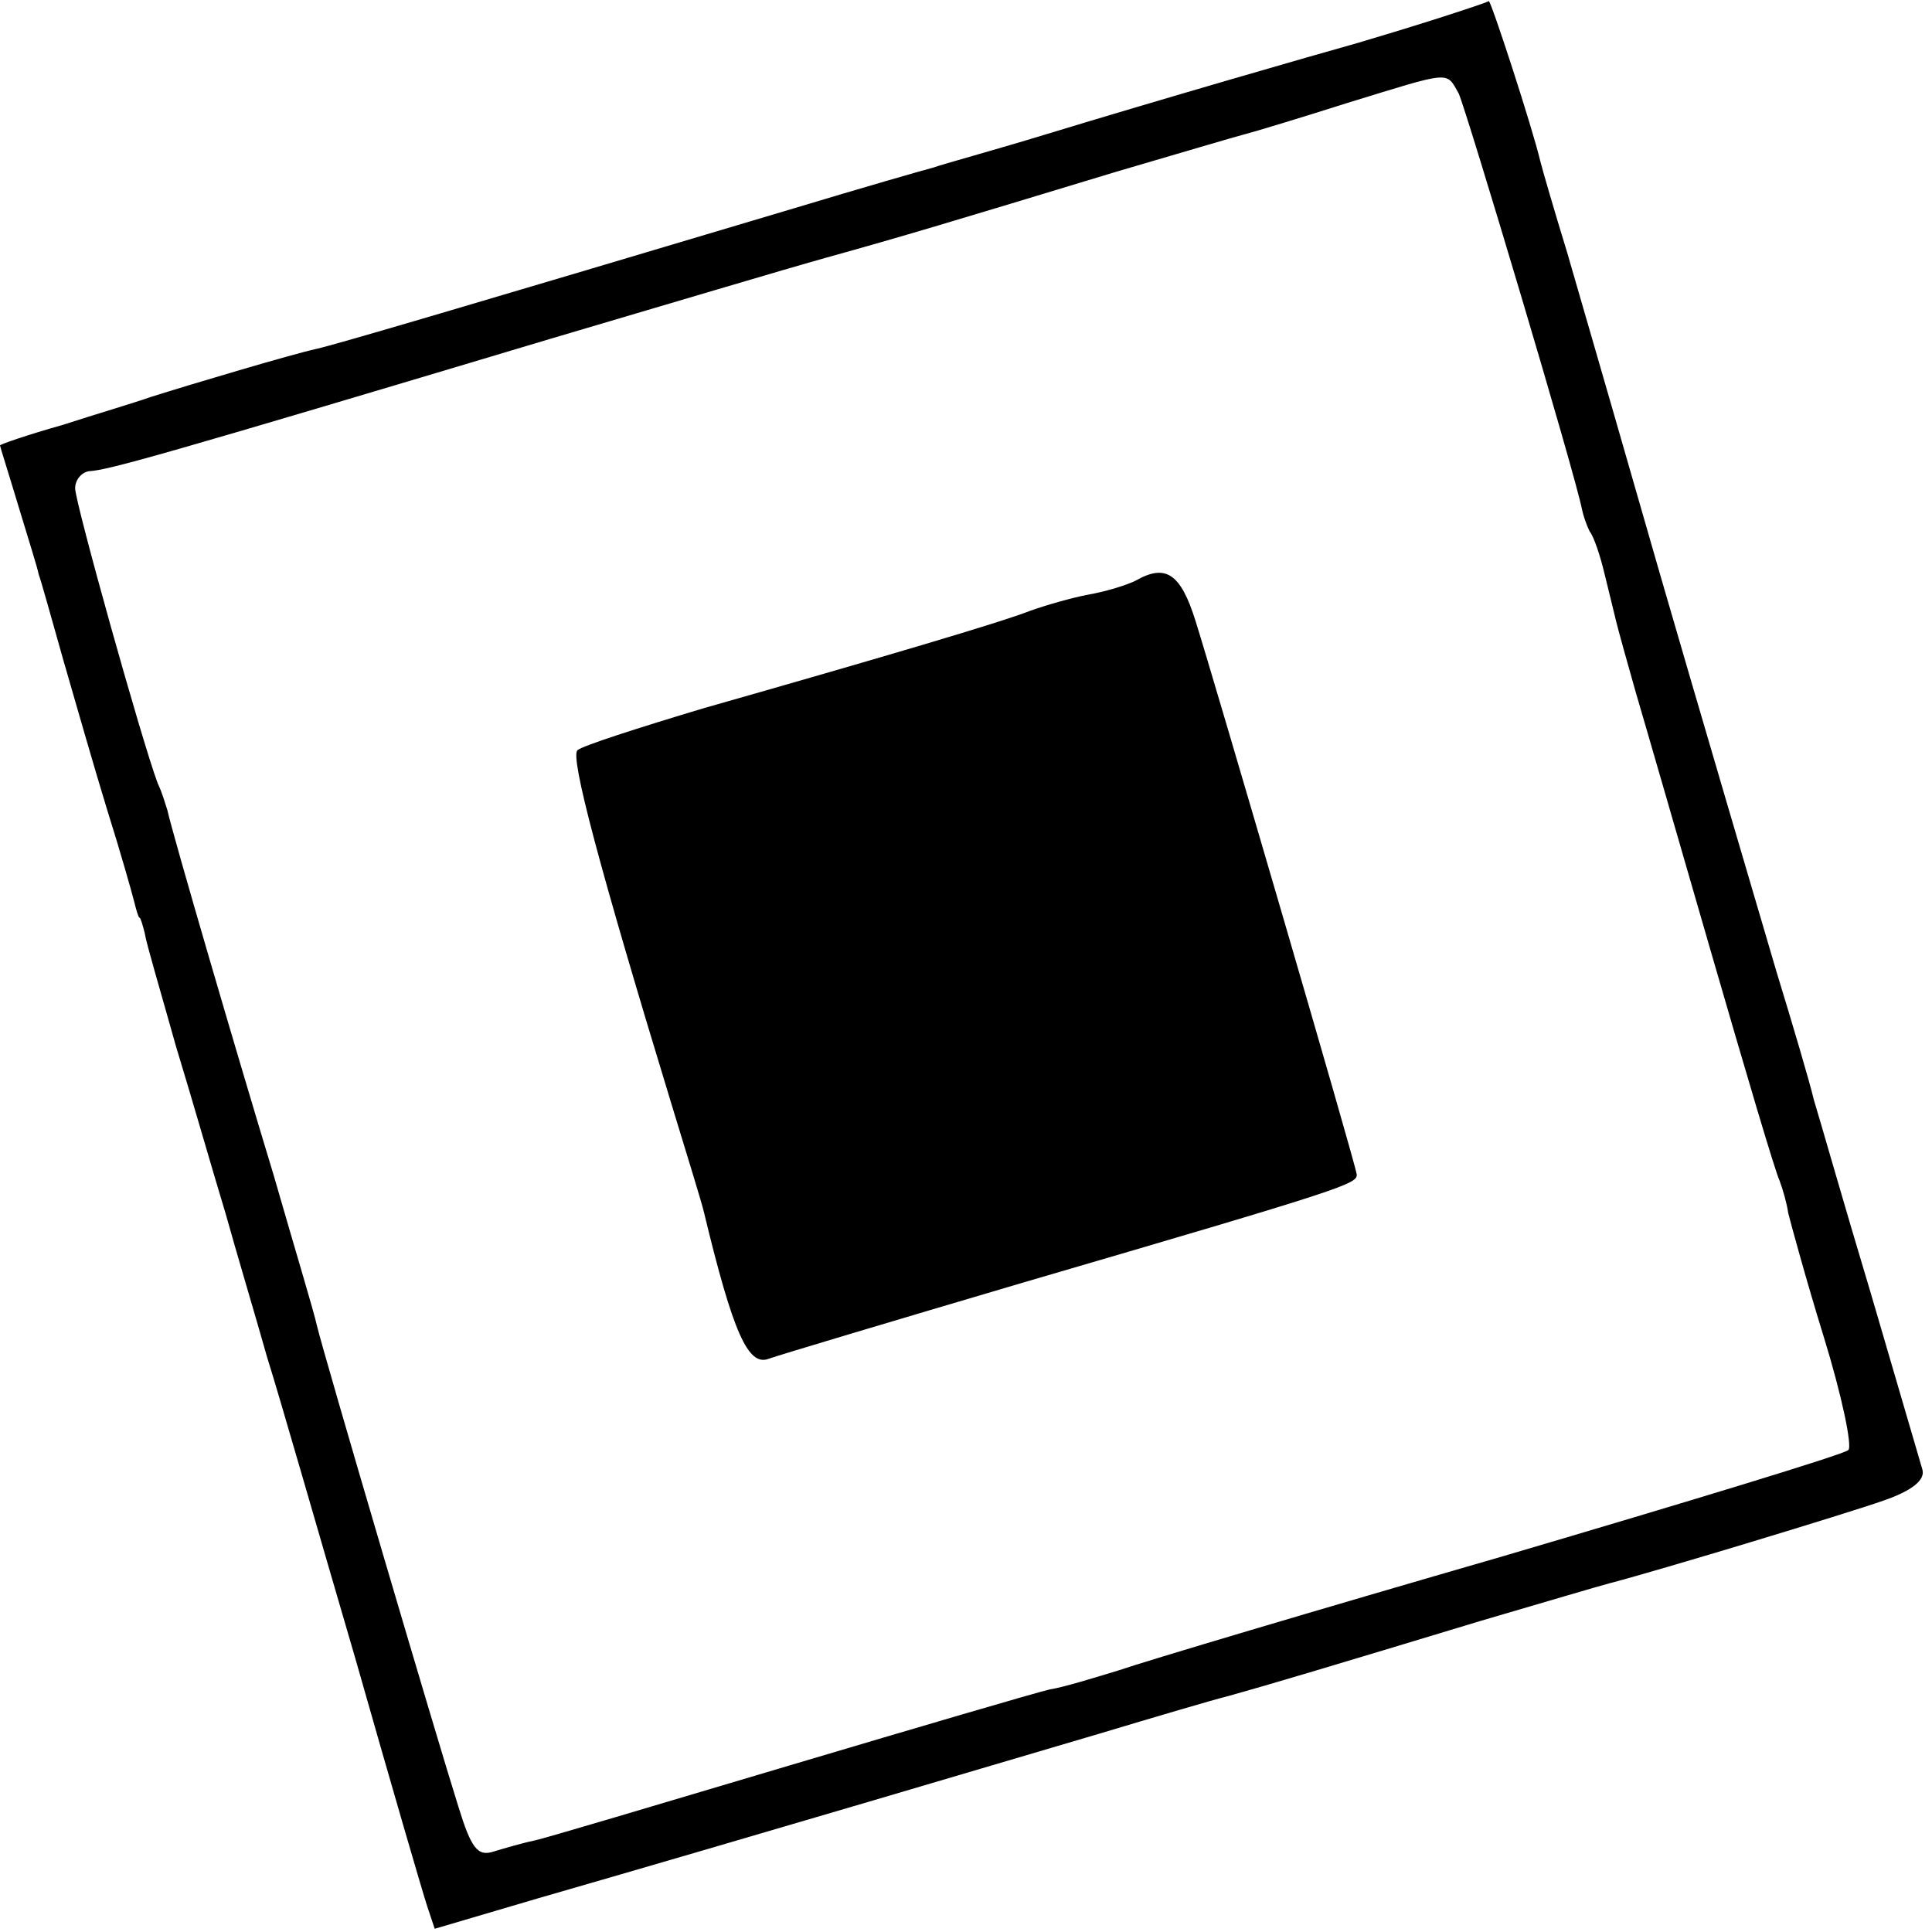
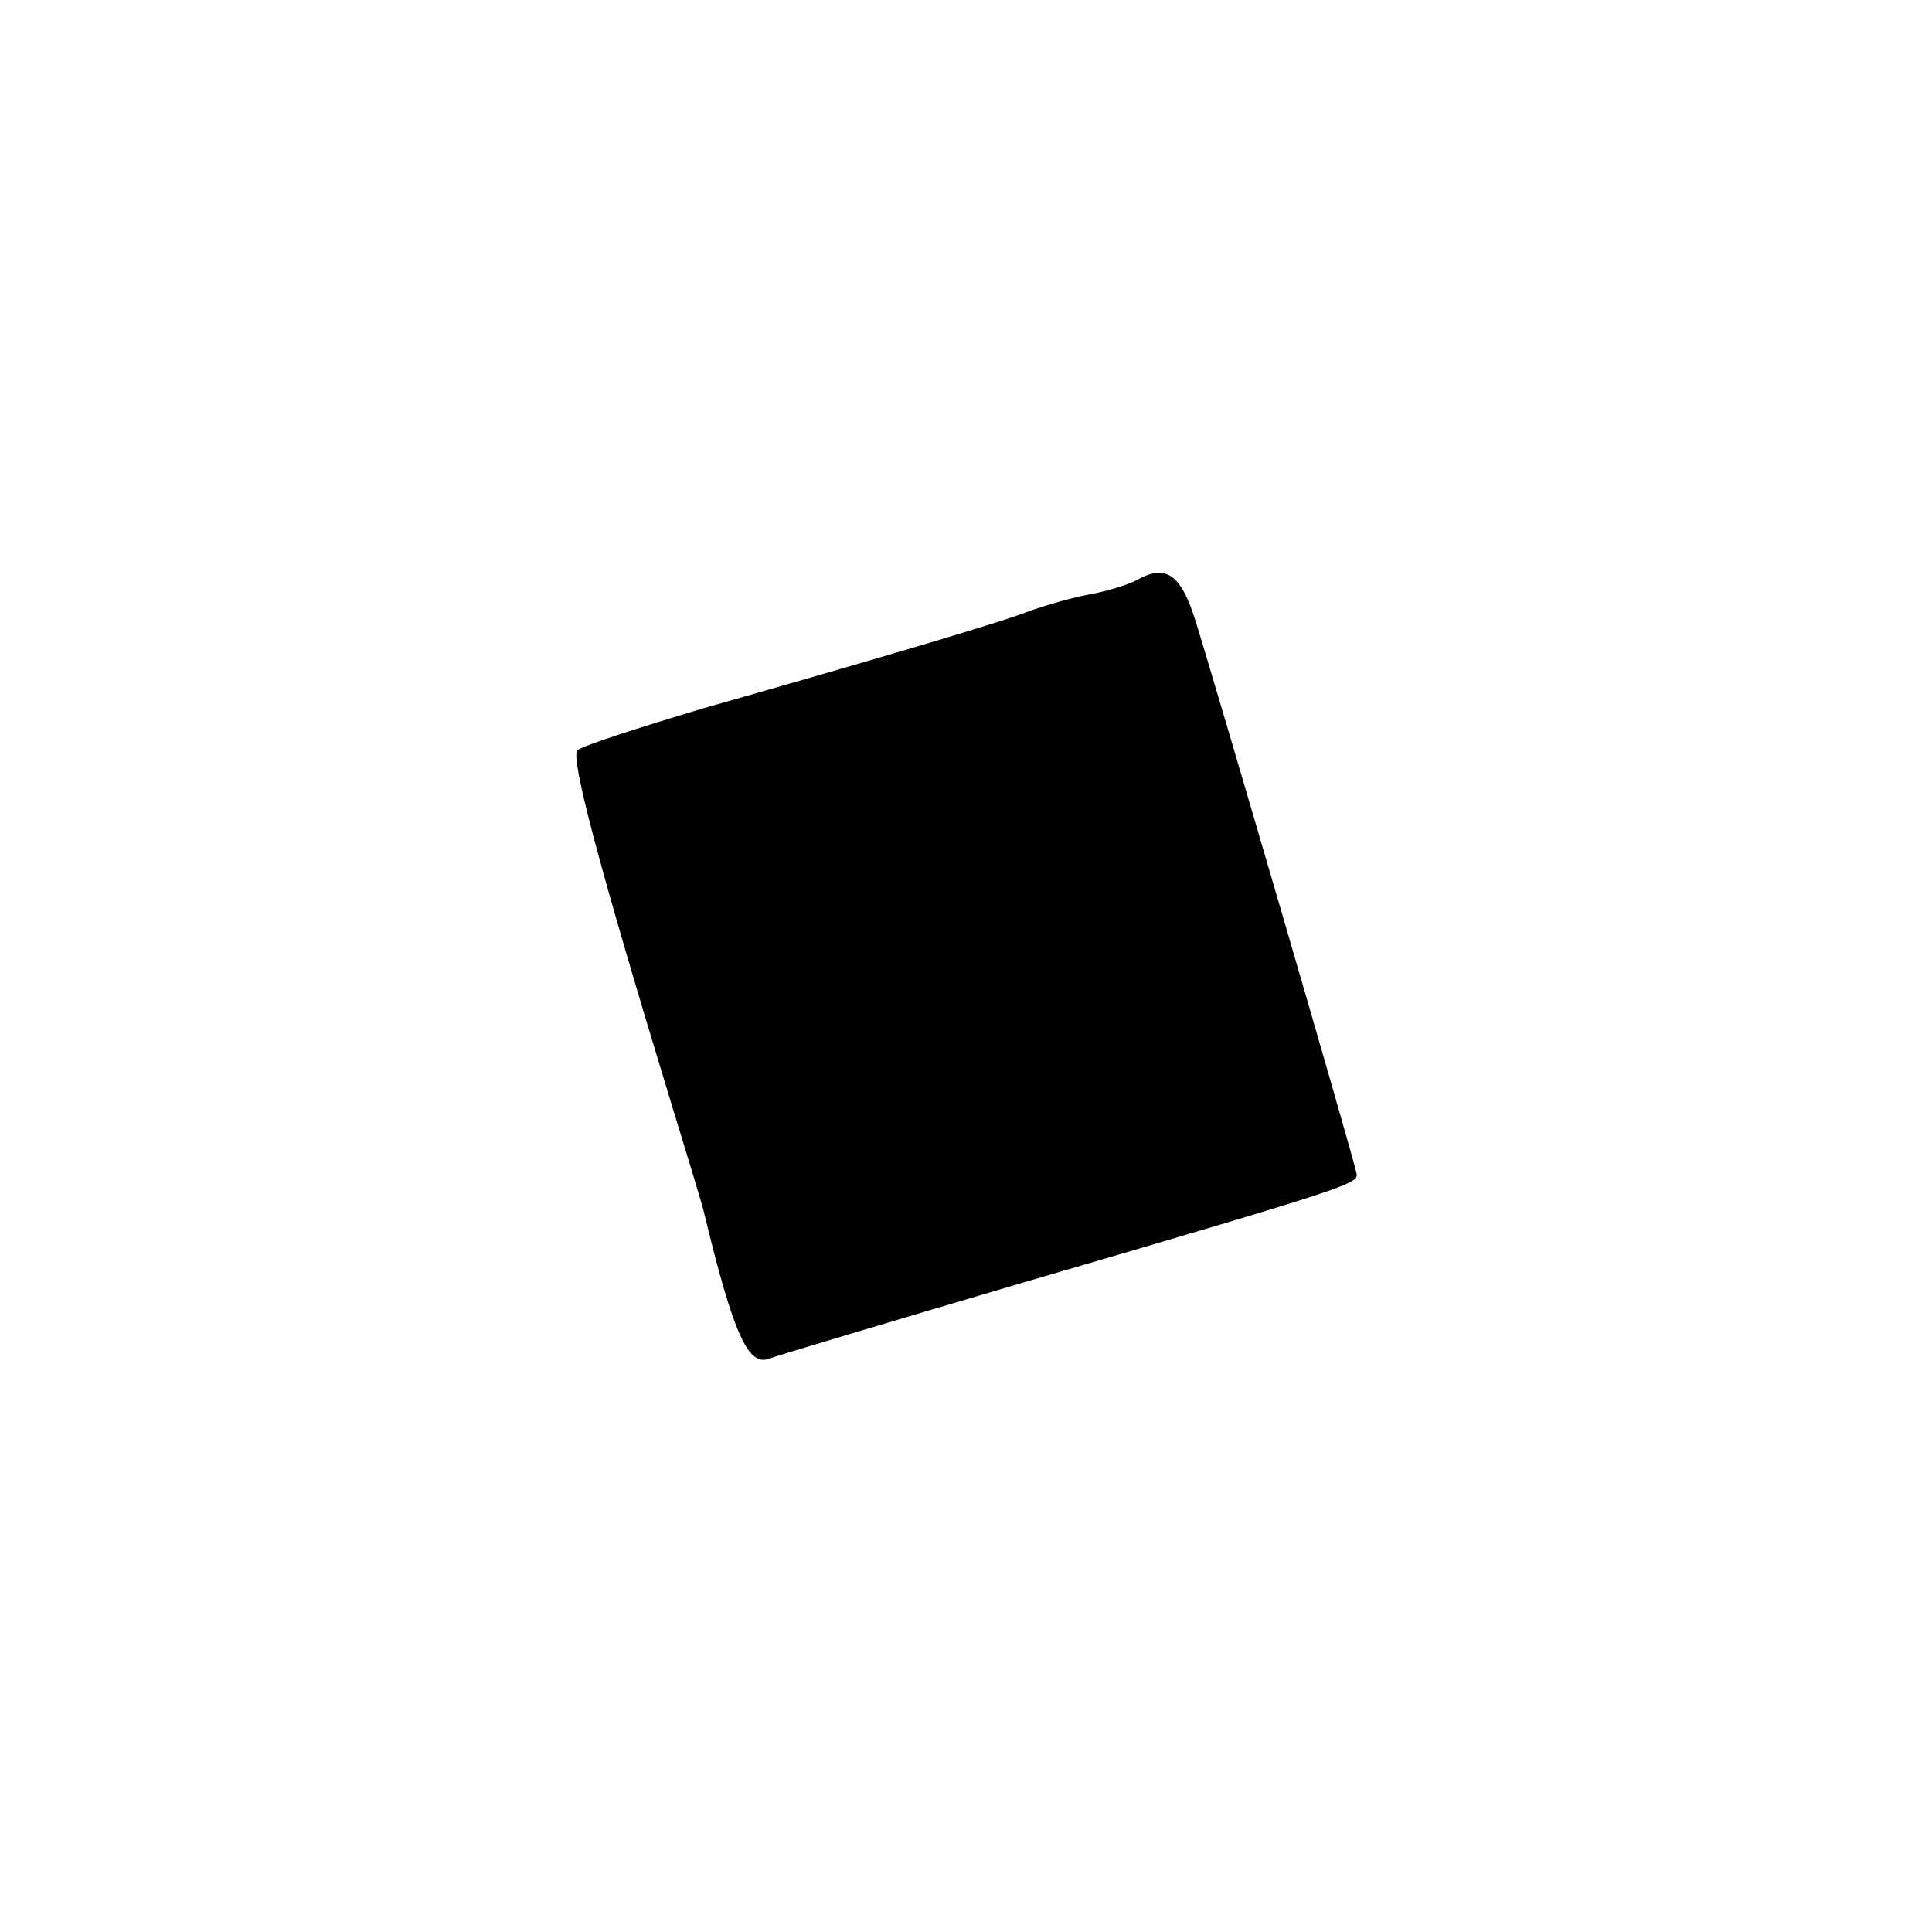
<svg xmlns="http://www.w3.org/2000/svg" version="1.0" width="180pt" height="180pt" viewBox="0 0 180 180" preserveAspectRatio="xMidYMid meet">
  <g transform="translate(0,180) scale(0.1,-0.1)" fill="#000000" stroke="none">
-     <path d="M1340 1783 c-25 -8 -58 -18 -75 -23 -43 -12 -185 -53 -290 -85 -49 -15 -97 -28 -105 -31 -8 -2 -67 -19 -130 -38 -305 -91 -427 -127 -445 -131 -23 -5 -117 -33 -155 -45 -14 -5 -51 -16 -82 -26 -32 -9 -58 -18 -58 -19 0 -1 8 -26 17 -56 9 -30 18 -58 19 -64 2 -5 12 -41 23 -80 11 -38 29 -101 41 -140 12 -38 23 -77 25 -85 2 -8 4 -15 5 -15 1 0 3 -7 5 -15 1 -8 15 -55 29 -105 15 -49 35 -119 46 -155 10 -36 28 -96 39 -135 12 -38 48 -164 82 -280 33 -116 63 -219 67 -231 l7 -21 95 28 c208 60 440 129 525 154 50 15 104 31 120 35 36 10 93 27 235 70 58 17 112 33 120 35 46 12 221 65 255 77 26 9 39 19 36 29 -2 7 -24 82 -48 164 -25 83 -48 164 -53 180 -4 17 -20 71 -35 120 -68 231 -104 354 -130 445 -33 115 -48 166 -65 225 -12 39 -23 77 -25 85 -7 30 -46 150 -48 149 -1 -1 -22 -8 -47 -16z m19 -70 c7 -15 109 -356 115 -388 1 -5 4 -14 7 -20 4 -5 10 -23 14 -40 4 -16 9 -37 11 -45 2 -8 10 -37 18 -65 8 -27 40 -138 71 -245 31 -107 59 -202 63 -210 3 -8 7 -22 8 -30 2 -8 16 -60 33 -115 17 -55 27 -103 23 -106 -4 -4 -149 -48 -322 -99 -173 -50 -334 -98 -357 -106 -23 -7 -52 -16 -65 -18 -13 -3 -122 -35 -243 -71 -121 -36 -228 -68 -238 -70 -10 -2 -27 -7 -37 -10 -15 -5 -21 3 -33 42 -19 60 -126 423 -132 449 -2 10 -21 73 -40 139 -34 112 -94 317 -99 340 -2 6 -5 17 -9 25 -15 40 -77 262 -77 275 0 8 6 15 13 16 18 1 68 15 432 124 105 31 219 65 255 75 72 20 115 33 270 80 58 17 112 33 120 35 8 2 51 15 95 29 98 30 92 30 104 9z" />
    <path d="M1058 1259 c-8 -4 -27 -10 -44 -13 -16 -3 -40 -10 -54 -15 -28 -11 -140 -44 -305 -91 -60 -18 -113 -35 -117 -39 -7 -6 20 -108 88 -331 14 -46 28 -91 30 -100 27 -112 41 -143 60 -136 8 3 115 35 237 71 301 88 312 92 311 101 -2 13 -133 461 -150 515 -14 45 -28 54 -56 38z" />
  </g>
</svg>